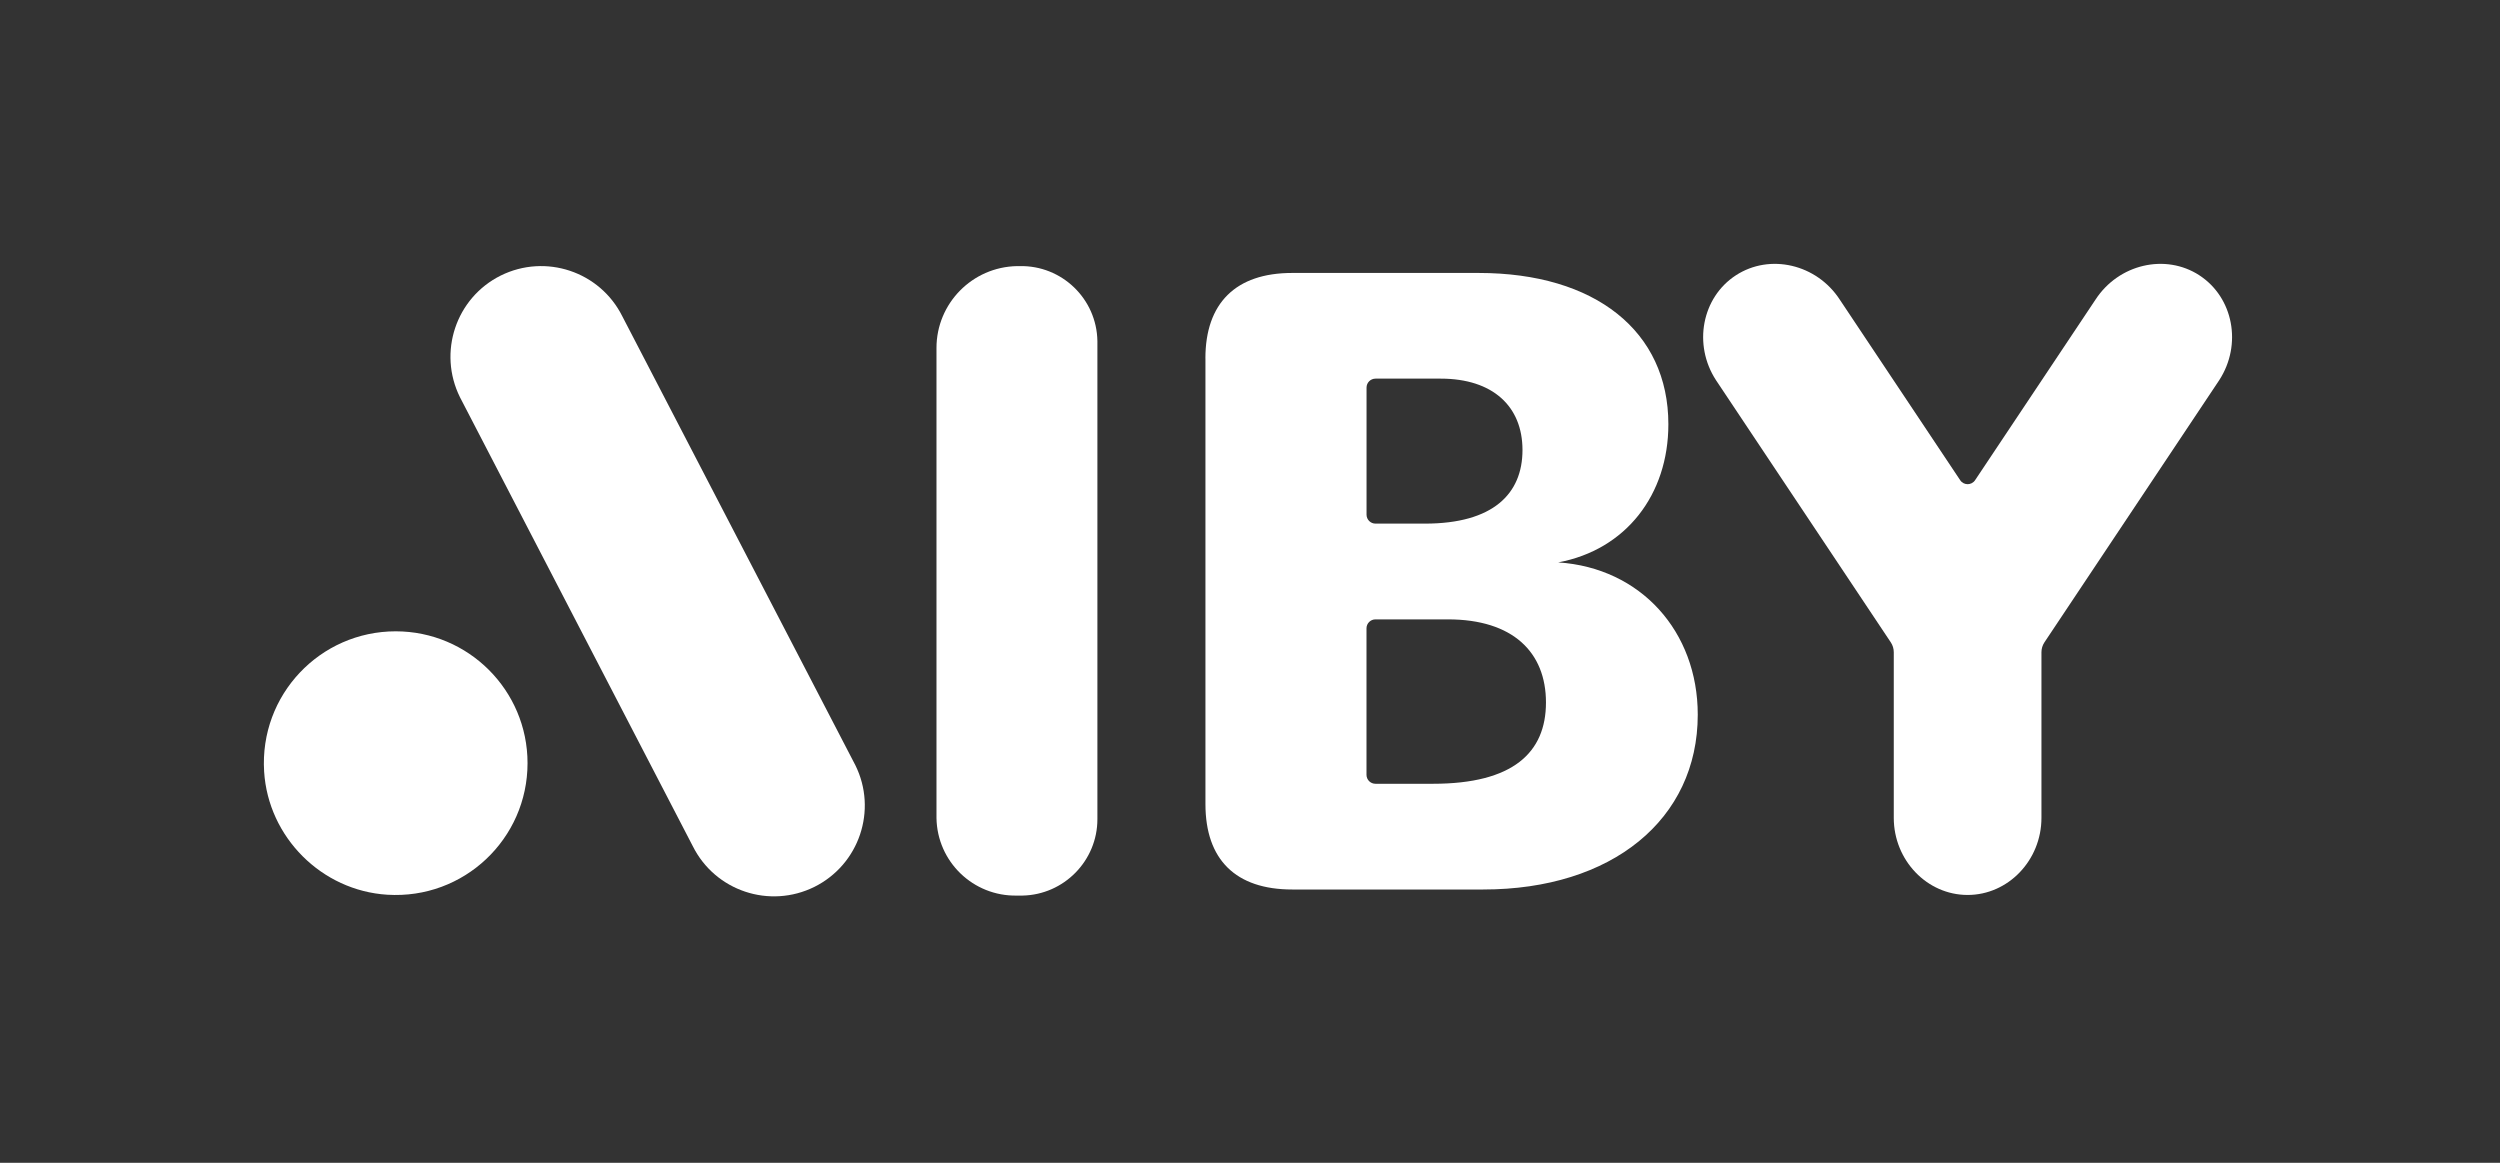
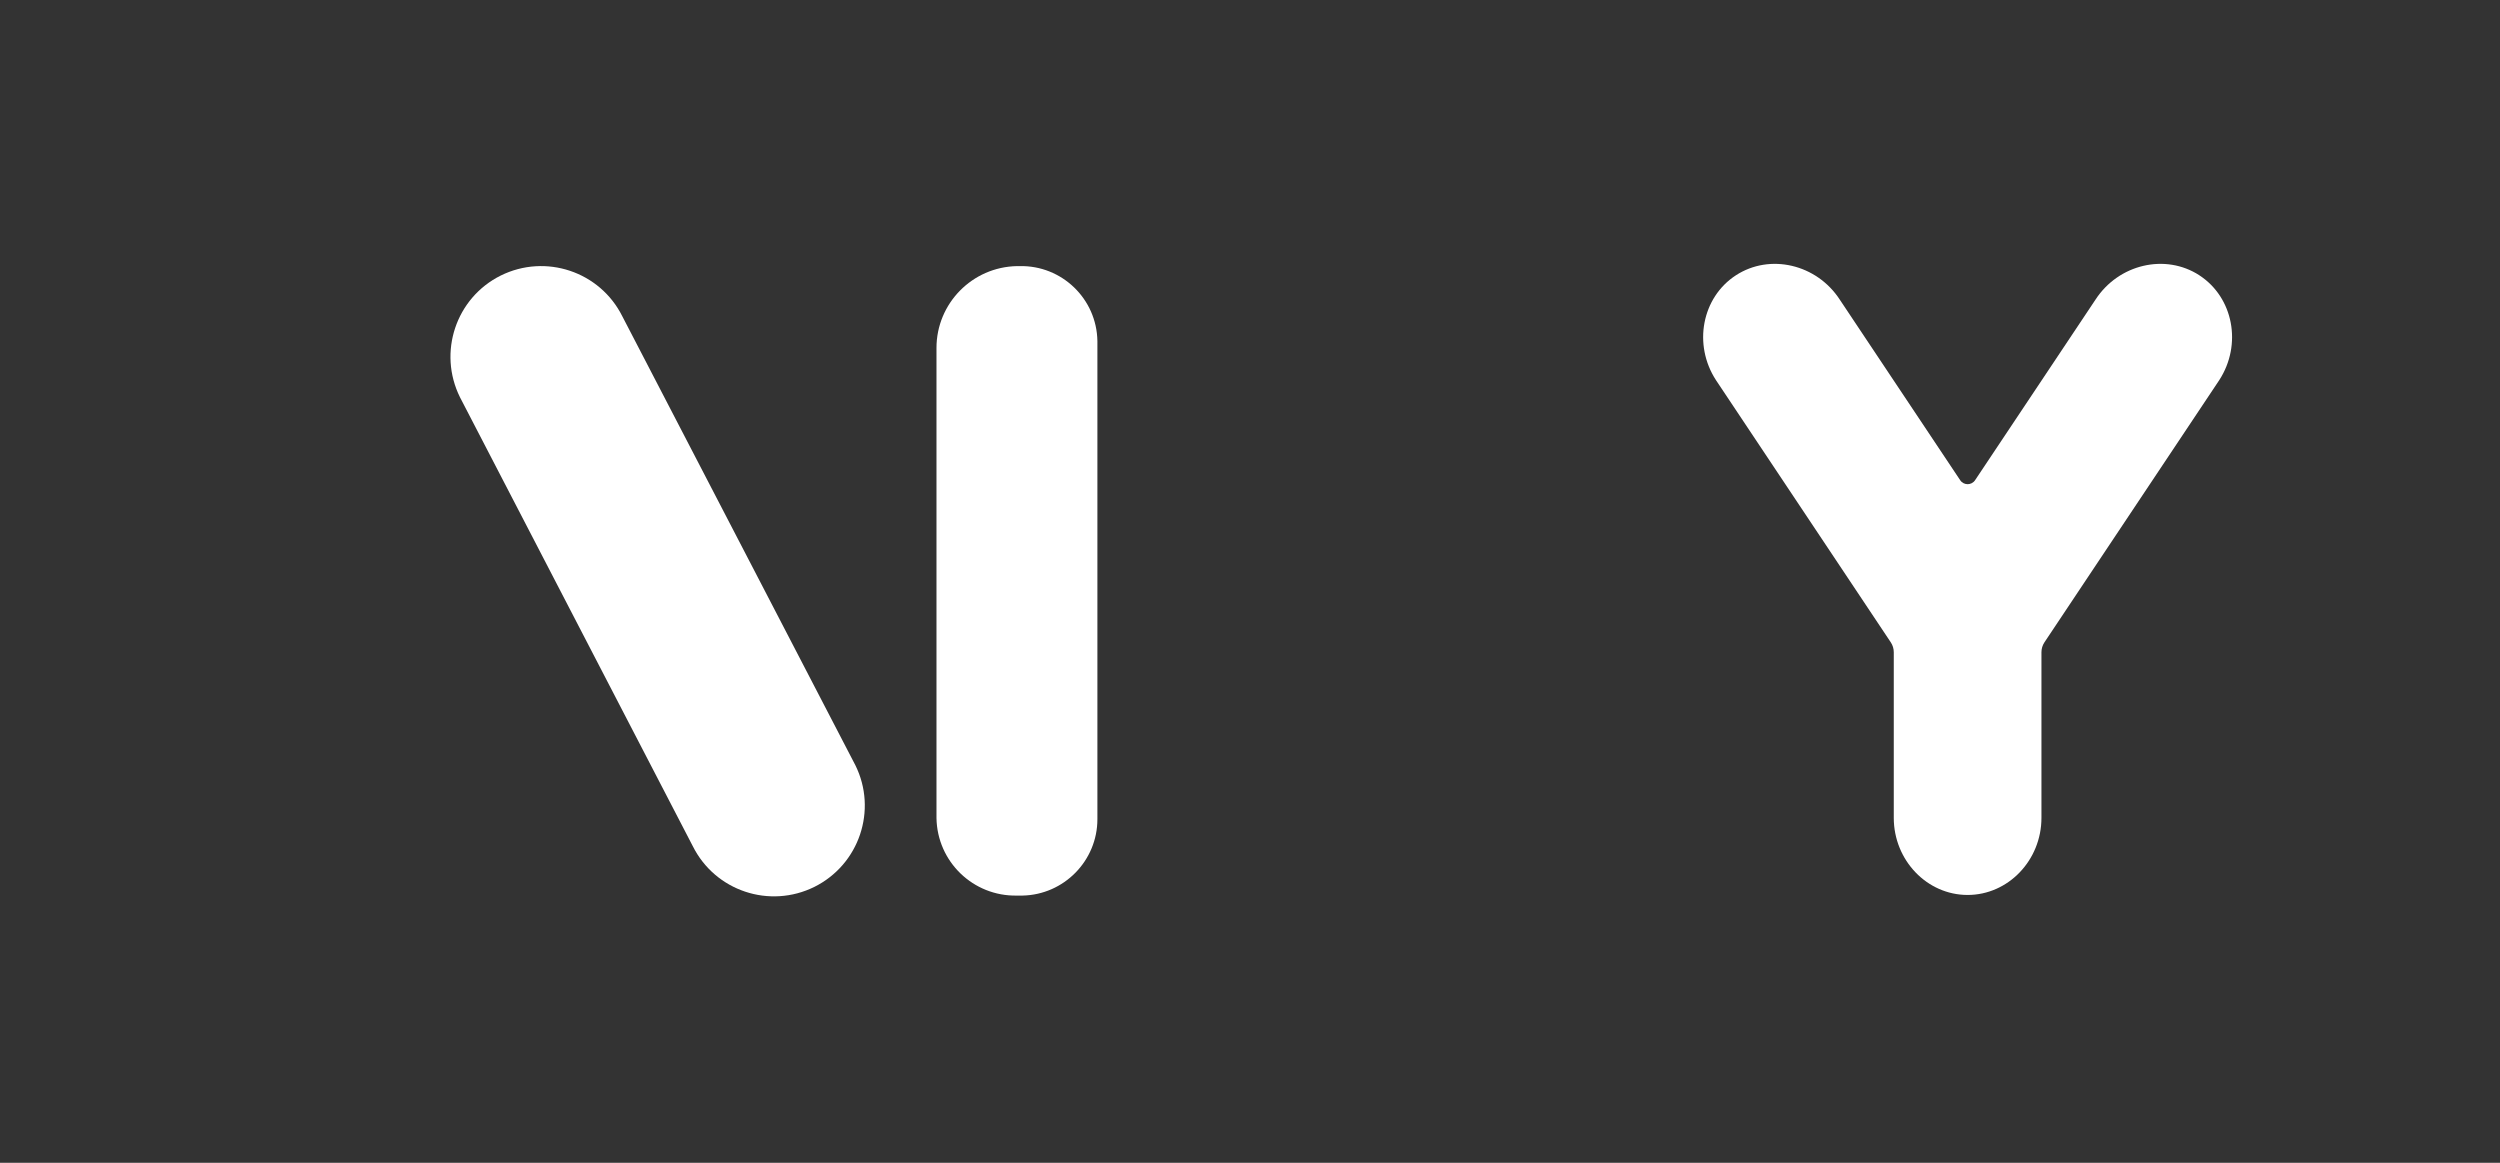
<svg xmlns="http://www.w3.org/2000/svg" width="559" height="260" viewBox="0 0 559 260" fill="none">
  <rect x="0" y="0" width="559" height="260" fill="#333333" stroke="none" />
-   <path d="M269.528 80.122C269.528 67.802 276.298 61.032 288.918 61.032H330.628C356.688 61.032 373.048 74.062 373.048 94.862C373.048 110.622 363.558 122.922 348.408 125.752C366.888 126.962 379.618 141.222 379.618 159.802C379.618 183.232 360.428 198.892 331.648 198.892H288.928C276.308 198.892 269.538 192.222 269.538 179.802V80.122H269.528ZM318.618 117.082C333.868 117.082 340.428 110.412 340.428 100.622C340.428 90.832 333.758 84.662 322.148 84.662H307.558C306.458 84.662 305.558 85.562 305.558 86.662V115.082C305.558 116.182 306.458 117.082 307.558 117.082H318.618ZM320.428 175.252C338.308 175.252 345.678 168.282 345.678 157.072C345.678 145.862 338.308 138.492 323.758 138.492H307.548C306.448 138.492 305.548 139.392 305.548 140.492V173.252C305.548 174.352 306.448 175.252 307.548 175.252H320.428Z" fill="white" />
  <path fill-rule="evenodd" clip-rule="evenodd" d="M491.788 61.562C484.178 56.612 473.718 59.052 468.548 67.002L441.628 107.372C440.838 108.562 439.088 108.562 438.298 107.372L411.378 67.002C406.208 59.052 395.748 56.612 388.138 61.562C380.528 66.512 378.528 77.072 383.698 85.012L422.778 143.622C423.218 144.282 423.448 145.052 423.448 145.842V182.872C423.448 192.352 430.878 200.112 439.958 200.112C449.038 200.112 456.468 192.352 456.468 182.872V145.842C456.468 145.052 456.698 144.282 457.138 143.622L496.218 85.012C501.388 77.062 499.388 66.512 491.778 61.562H491.788Z" fill="white" />
-   <path fill-rule="evenodd" clip-rule="evenodd" d="M117.958 170.642C117.958 187.552 103.748 201.122 86.608 200.062C71.918 199.152 59.968 187.202 59.058 172.512C57.998 155.372 71.568 141.162 88.478 141.162C104.728 141.162 117.958 154.342 117.958 170.642Z" fill="white" />
  <path fill-rule="evenodd" clip-rule="evenodd" d="M227.418 59.502H228.018C237.438 59.312 245.238 66.832 245.378 76.262V183.172C245.378 192.452 237.908 200.072 228.618 200.252H227.368C217.618 200.442 209.538 192.682 209.398 182.892V77.792C209.398 67.862 217.378 59.692 227.408 59.502H227.418Z" fill="white" />
  <path fill-rule="evenodd" clip-rule="evenodd" d="M182.108 198.302C172.078 203.272 159.918 199.232 154.908 189.202L102.848 88.822C97.878 78.792 101.918 66.632 111.948 61.622C121.978 56.652 134.138 60.692 139.148 70.722L191.258 171.102C196.228 181.132 192.138 193.292 182.108 198.302Z" fill="white" />
</svg>